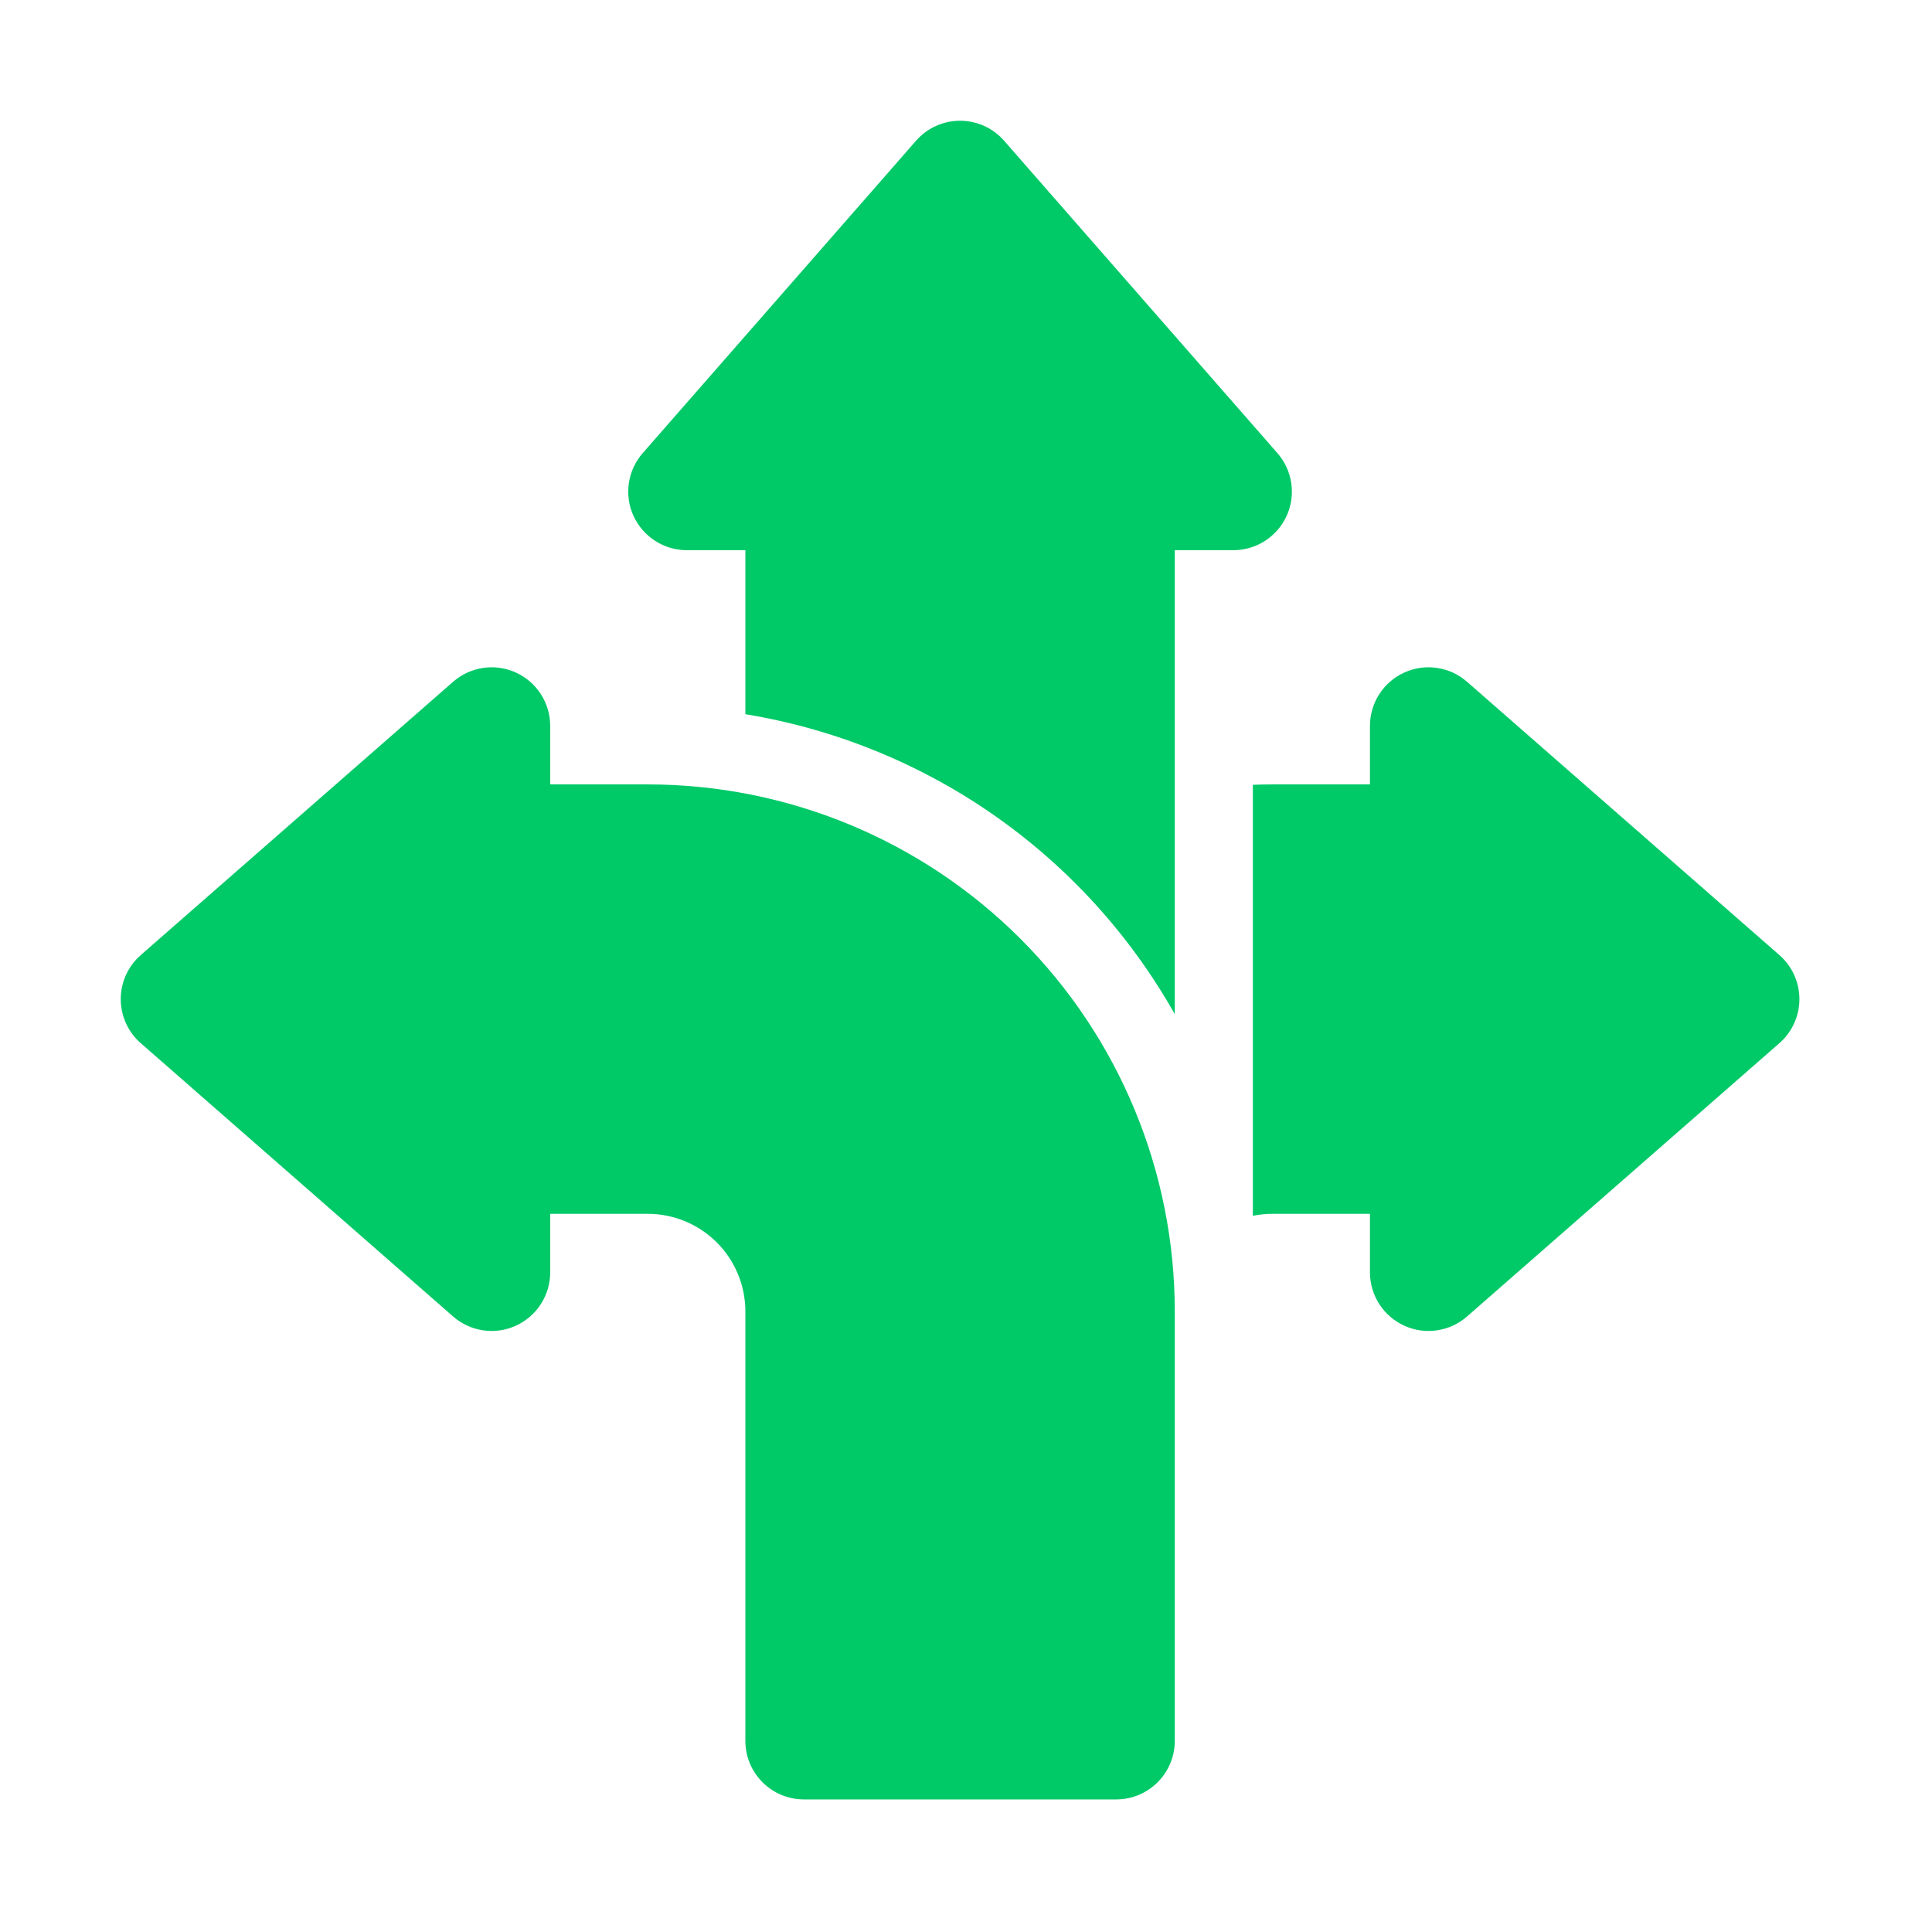
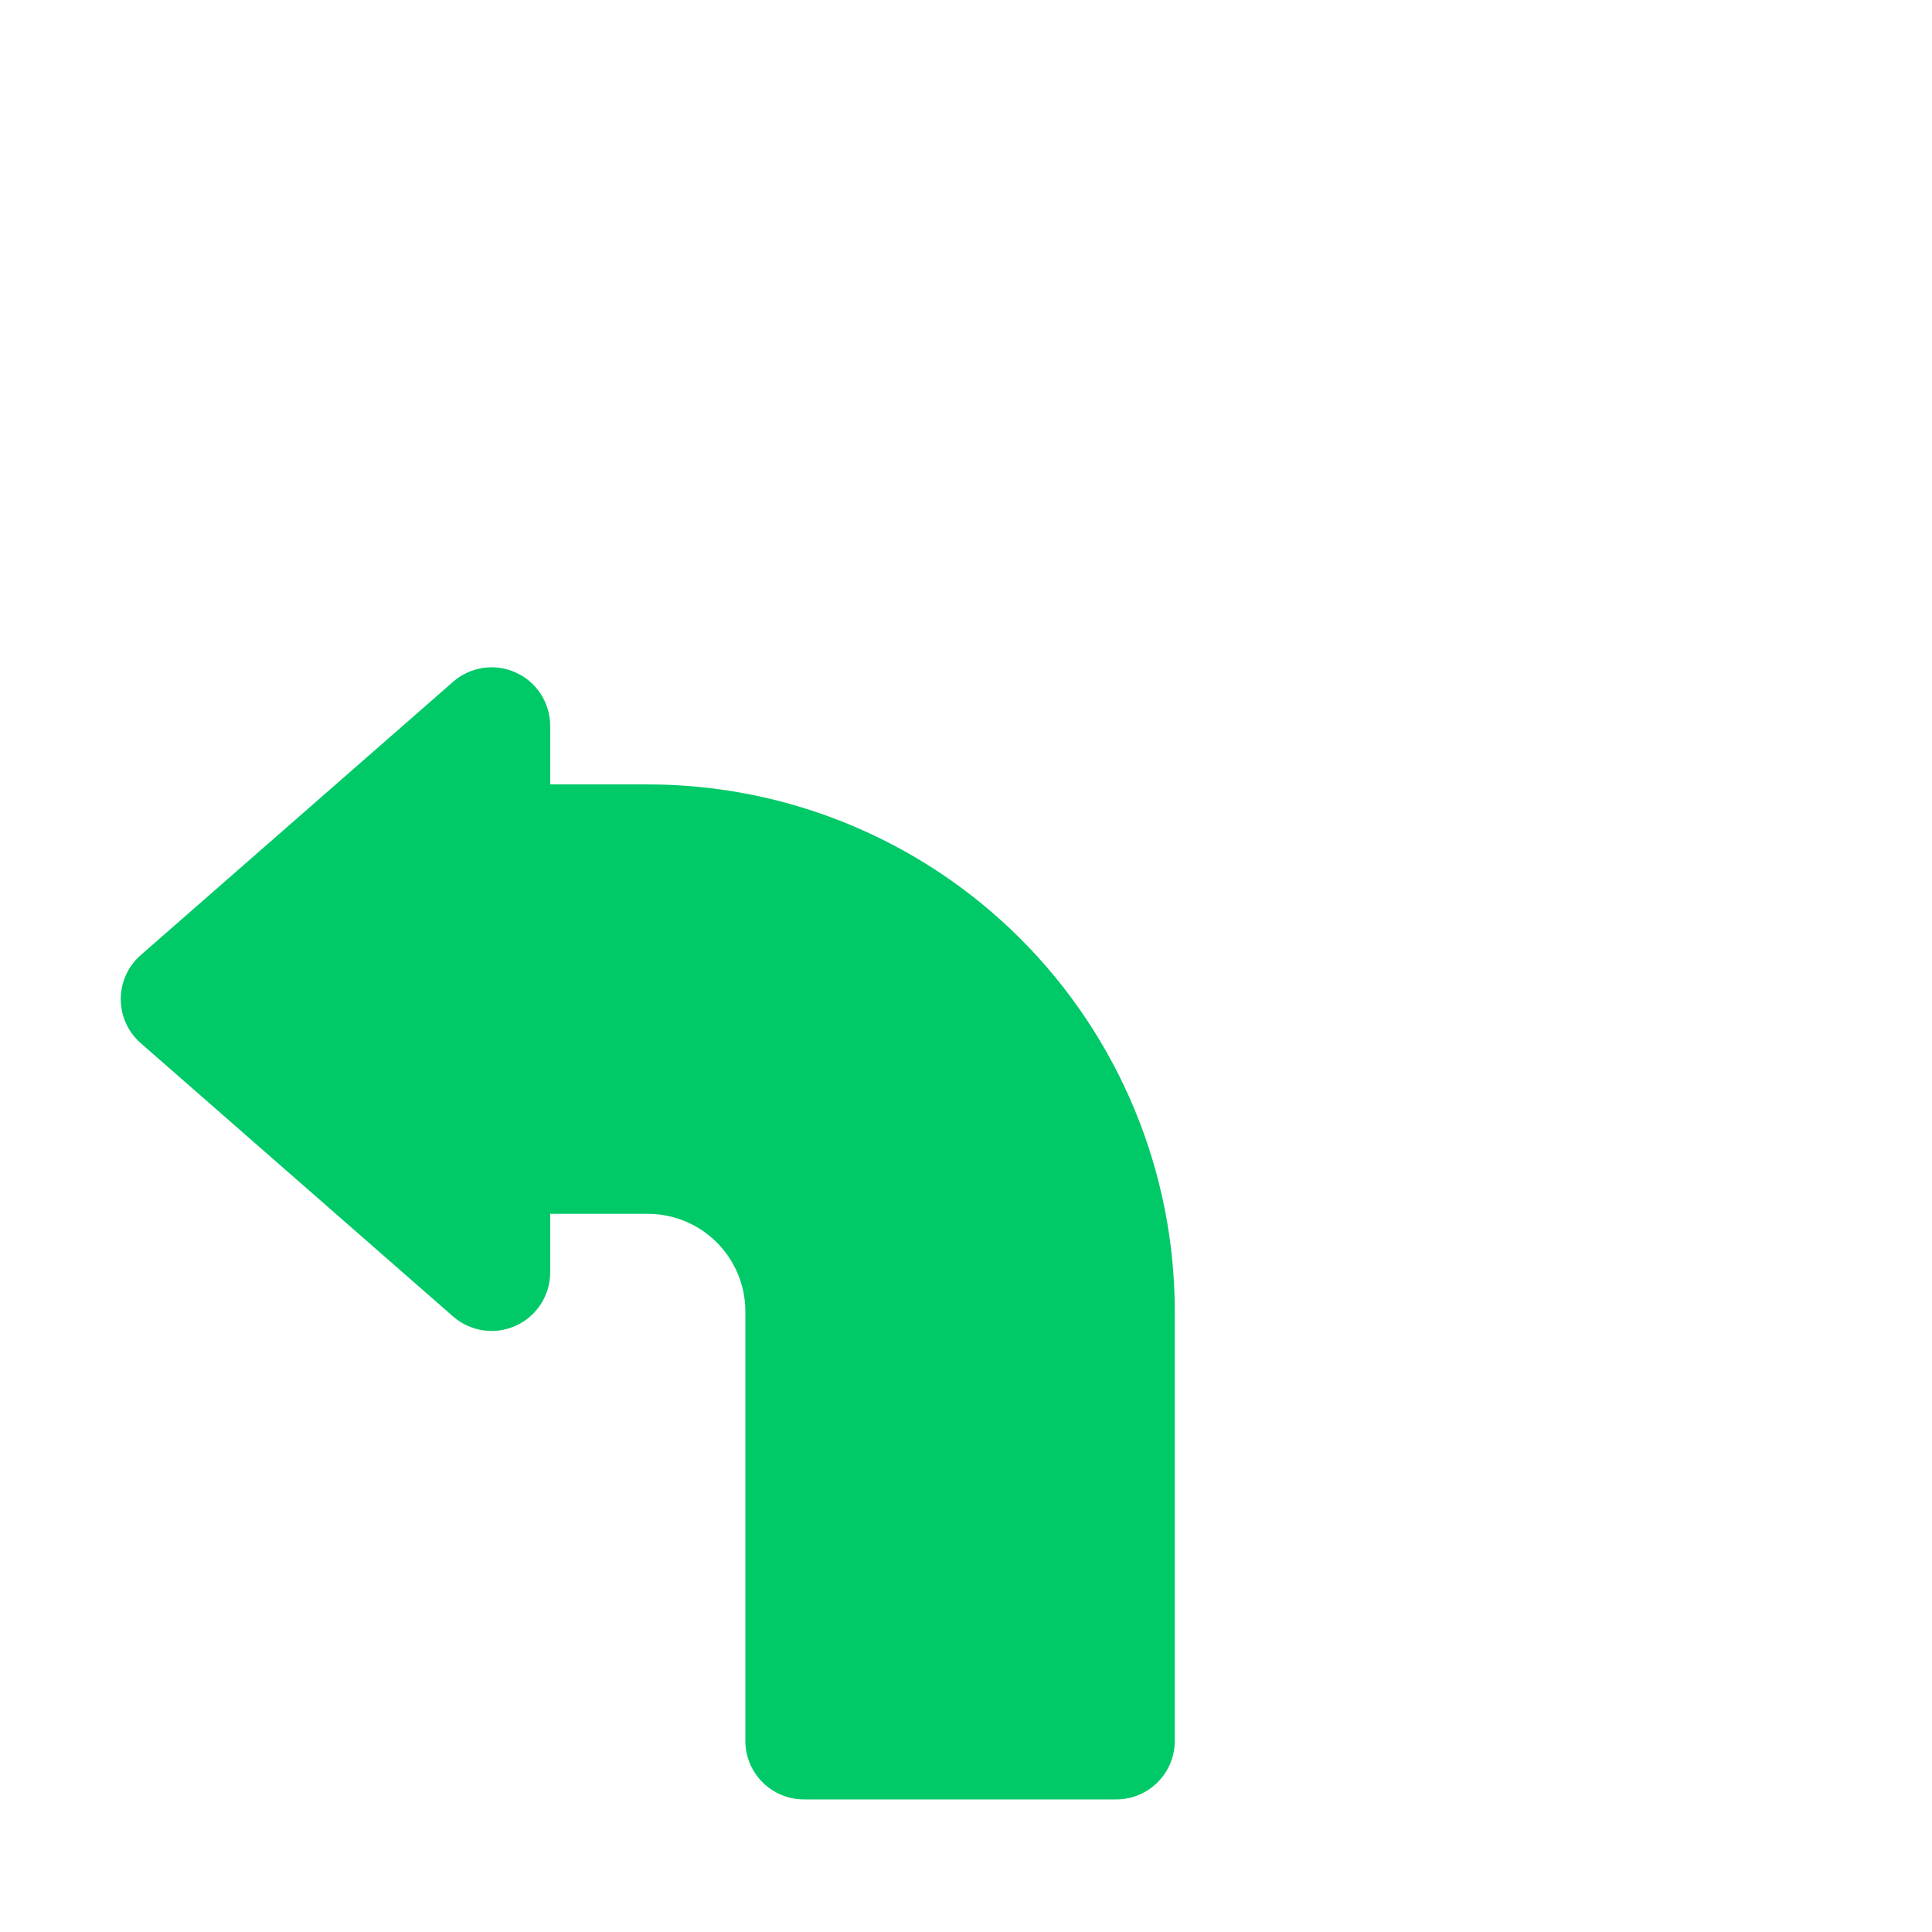
<svg xmlns="http://www.w3.org/2000/svg" width="80" height="80" viewBox="0 0 80 80" fill="none">
  <path fill-rule="evenodd" clip-rule="evenodd" d="M22.782 32.481H26.823C32.61 32.481 38.161 34.779 42.254 38.872C46.347 42.965 48.645 48.517 48.645 54.303V72.085C48.645 73.424 47.559 74.51 46.221 74.51H33.289C31.95 74.51 30.864 73.424 30.864 72.085V54.303C30.864 53.23 30.437 52.205 29.681 51.446C28.921 50.689 27.896 50.262 26.823 50.262H22.782V52.687C22.782 53.638 22.226 54.501 21.359 54.895C20.493 55.29 19.477 55.138 18.76 54.511L5.828 43.195C5.301 42.736 5 42.07 5 41.371C5 40.673 5.301 40.007 5.828 39.548L18.76 28.233C19.477 27.605 20.493 27.453 21.359 27.848C22.226 28.242 22.782 29.105 22.782 30.056V32.481Z" fill="#00C968" />
-   <path fill-rule="evenodd" clip-rule="evenodd" d="M51.878 32.497C52.146 32.487 52.414 32.481 52.686 32.481H56.727V30.056C56.727 29.105 57.283 28.242 58.15 27.848C59.016 27.453 60.032 27.605 60.749 28.233L73.681 39.548C74.208 40.007 74.509 40.673 74.509 41.371C74.509 42.07 74.208 42.736 73.681 43.195L60.749 54.511C60.032 55.138 59.016 55.29 58.15 54.895C57.283 54.501 56.727 53.638 56.727 52.687V50.262H52.686C52.411 50.262 52.143 50.291 51.878 50.343V32.497Z" fill="#00C968" />
-   <path fill-rule="evenodd" clip-rule="evenodd" d="M30.864 29.574V22.782H28.439C27.488 22.782 26.625 22.225 26.231 21.359C25.836 20.493 25.988 19.477 26.616 18.76L37.931 5.828C38.39 5.301 39.056 5 39.754 5C40.453 5 41.119 5.301 41.578 5.828L52.893 18.76C53.52 19.477 53.672 20.493 53.278 21.359C52.884 22.225 52.02 22.782 51.07 22.782H48.645V41.992C47.536 40.03 46.162 38.209 44.539 36.586C40.805 32.852 36.011 30.418 30.864 29.574Z" fill="#00C968" />
</svg>